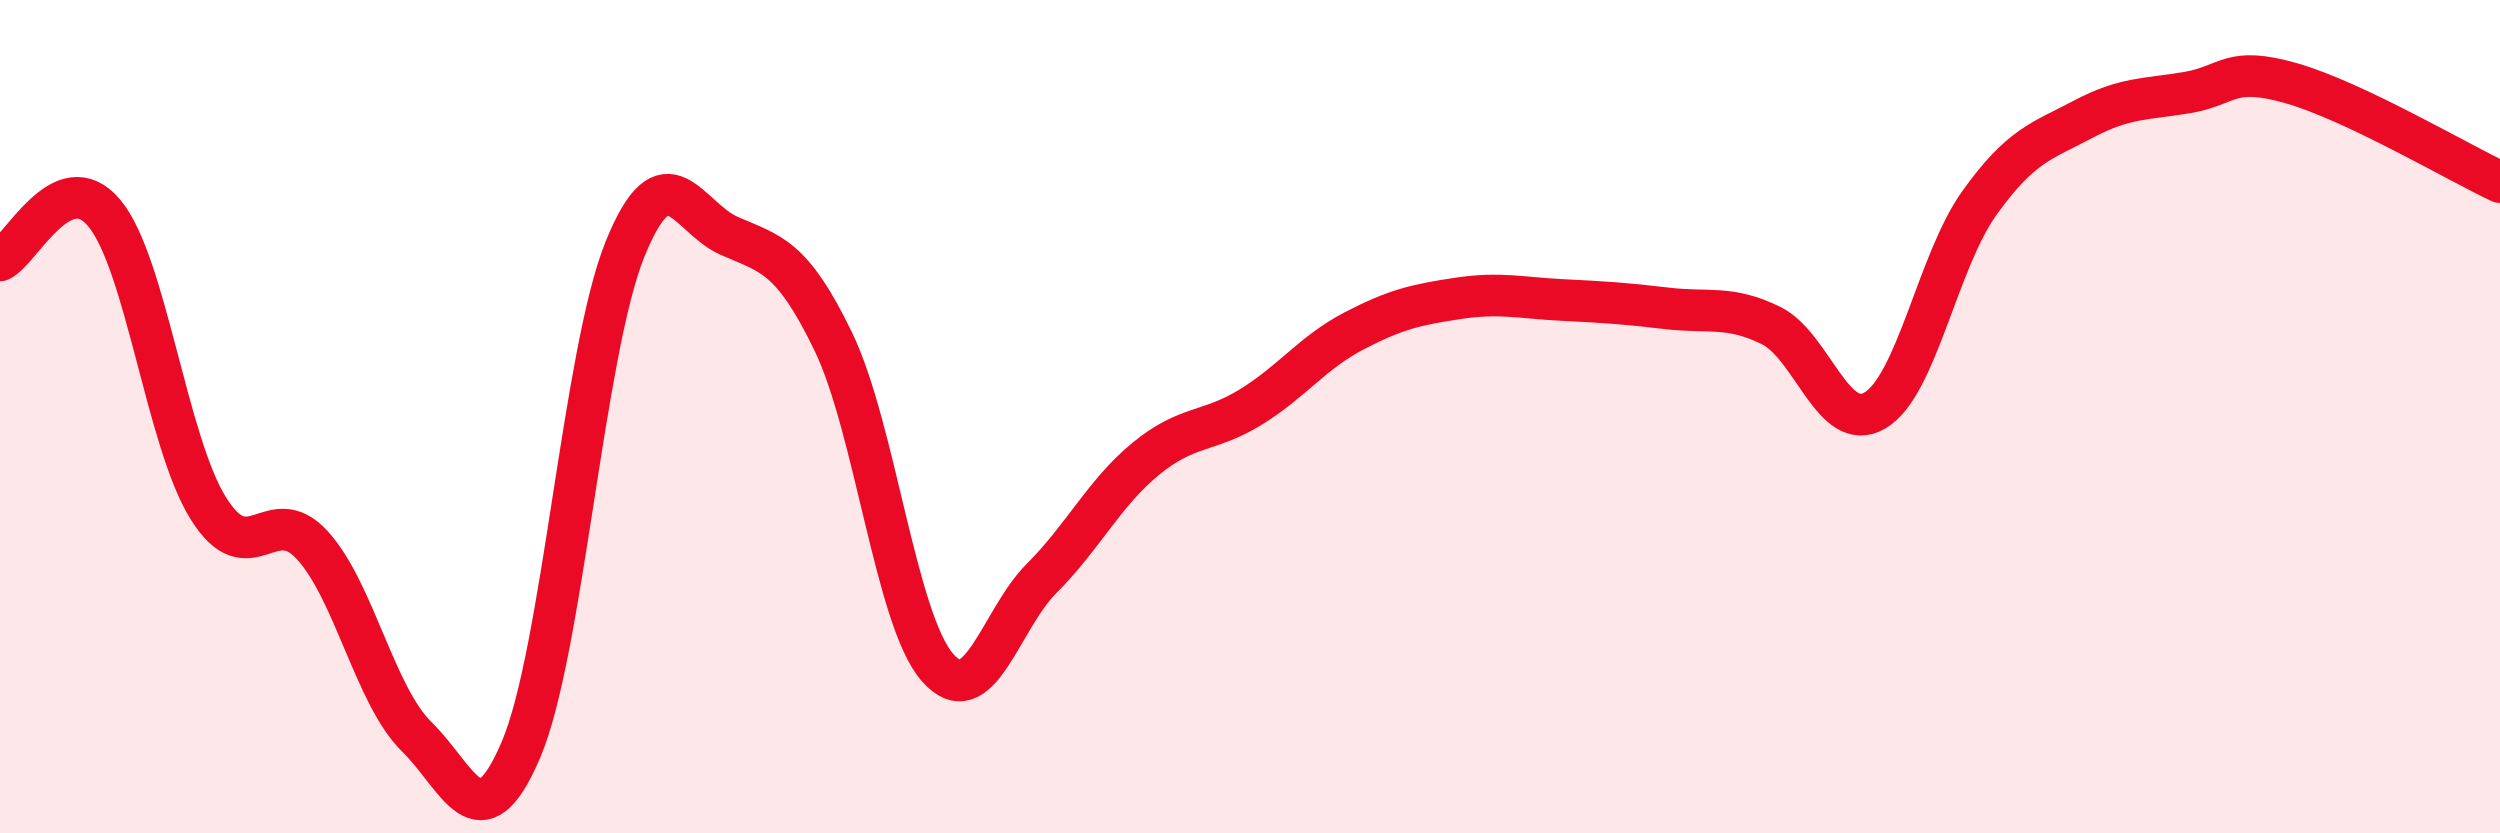
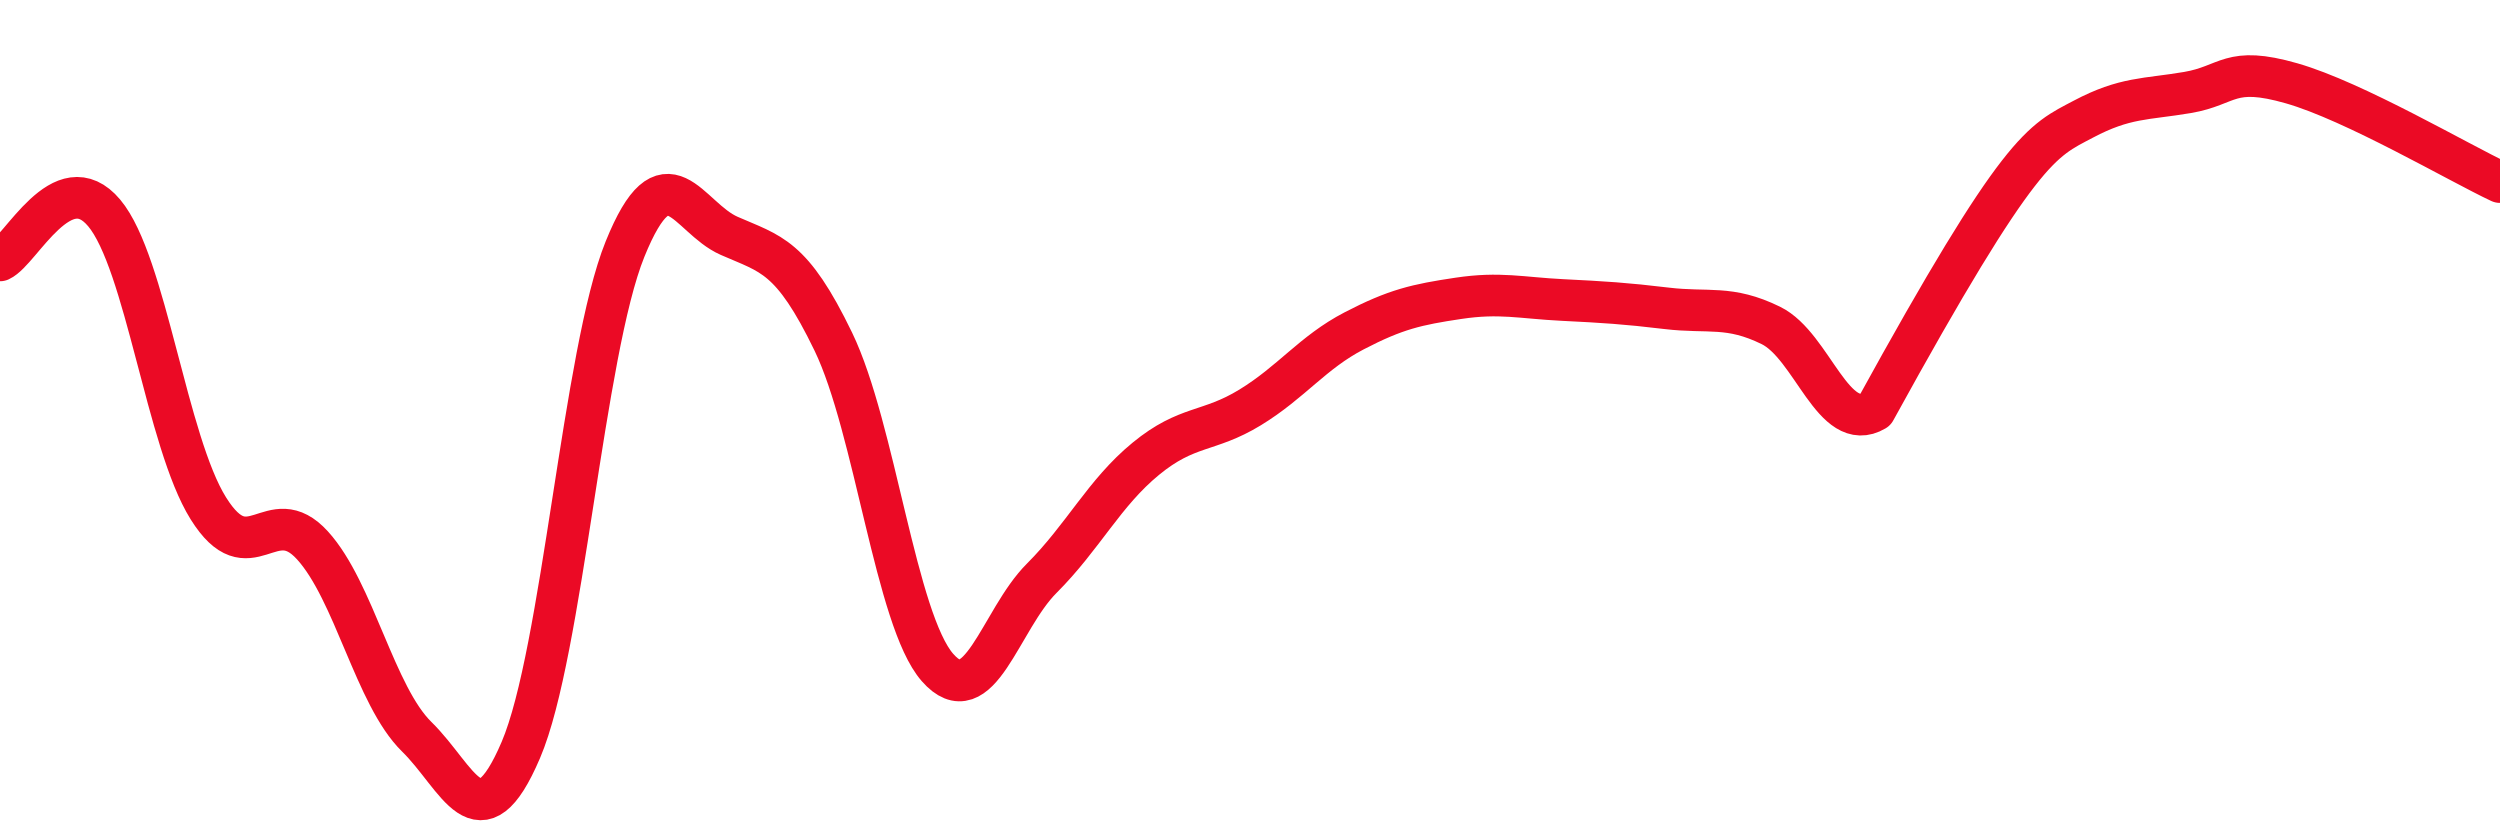
<svg xmlns="http://www.w3.org/2000/svg" width="60" height="20" viewBox="0 0 60 20">
-   <path d="M 0,6.25 C 0.5,6.02 1.5,3.92 2.5,5.11 C 3.5,6.3 4,10.6 5,12.2 C 6,13.8 6.5,11.99 7.5,13.09 C 8.5,14.19 9,16.7 10,17.68 C 11,18.66 11.5,20.34 12.5,18 C 13.5,15.66 14,8.45 15,5.98 C 16,3.51 16.5,5.22 17.5,5.66 C 18.5,6.1 19,6.13 20,8.2 C 21,10.27 21.5,14.88 22.5,16.02 C 23.5,17.16 24,14.88 25,13.88 C 26,12.88 26.5,11.83 27.5,11.01 C 28.5,10.19 29,10.39 30,9.78 C 31,9.17 31.5,8.46 32.5,7.94 C 33.5,7.42 34,7.31 35,7.16 C 36,7.01 36.5,7.15 37.5,7.2 C 38.5,7.25 39,7.28 40,7.4 C 41,7.52 41.5,7.32 42.5,7.81 C 43.5,8.3 44,10.44 45,9.85 C 46,9.26 46.5,6.28 47.5,4.88 C 48.5,3.48 49,3.39 50,2.86 C 51,2.33 51.5,2.39 52.5,2.22 C 53.5,2.05 53.5,1.57 55,2 C 56.5,2.43 59,3.9 60,4.37L60 20L0 20Z" fill="#EB0A25" opacity="0.1" stroke-linecap="round" stroke-linejoin="round" />
-   <path d="M 0,6.25 C 0.5,6.02 1.5,3.92 2.5,5.11 C 3.5,6.3 4,10.6 5,12.2 C 6,13.8 6.5,11.99 7.5,13.09 C 8.5,14.19 9,16.7 10,17.68 C 11,18.66 11.5,20.34 12.5,18 C 13.5,15.66 14,8.45 15,5.98 C 16,3.51 16.5,5.22 17.5,5.66 C 18.5,6.1 19,6.13 20,8.2 C 21,10.27 21.5,14.88 22.5,16.02 C 23.5,17.16 24,14.88 25,13.88 C 26,12.88 26.5,11.83 27.5,11.01 C 28.5,10.19 29,10.39 30,9.78 C 31,9.17 31.5,8.46 32.5,7.94 C 33.5,7.42 34,7.31 35,7.16 C 36,7.01 36.5,7.15 37.5,7.2 C 38.5,7.25 39,7.28 40,7.4 C 41,7.52 41.5,7.32 42.5,7.81 C 43.5,8.3 44,10.44 45,9.85 C 46,9.26 46.5,6.28 47.5,4.88 C 48.5,3.48 49,3.39 50,2.86 C 51,2.33 51.5,2.39 52.5,2.22 C 53.5,2.05 53.5,1.57 55,2 C 56.5,2.43 59,3.9 60,4.37" stroke="#EB0A25" stroke-width="1" fill="none" stroke-linecap="round" stroke-linejoin="round" />
+   <path d="M 0,6.25 C 0.5,6.02 1.5,3.92 2.5,5.11 C 3.5,6.3 4,10.6 5,12.2 C 6,13.8 6.5,11.99 7.5,13.09 C 8.5,14.19 9,16.7 10,17.68 C 11,18.66 11.5,20.34 12.5,18 C 13.5,15.66 14,8.45 15,5.98 C 16,3.51 16.5,5.22 17.5,5.66 C 18.5,6.1 19,6.13 20,8.2 C 21,10.27 21.5,14.88 22.5,16.02 C 23.5,17.16 24,14.88 25,13.88 C 26,12.88 26.5,11.83 27.5,11.01 C 28.5,10.19 29,10.39 30,9.78 C 31,9.17 31.5,8.46 32.5,7.94 C 33.5,7.42 34,7.31 35,7.16 C 36,7.01 36.5,7.15 37.5,7.2 C 38.5,7.25 39,7.28 40,7.4 C 41,7.52 41.5,7.32 42.5,7.81 C 43.5,8.3 44,10.44 45,9.85 C 48.5,3.48 49,3.39 50,2.86 C 51,2.33 51.5,2.39 52.5,2.22 C 53.5,2.05 53.5,1.57 55,2 C 56.5,2.43 59,3.9 60,4.37" stroke="#EB0A25" stroke-width="1" fill="none" stroke-linecap="round" stroke-linejoin="round" />
</svg>